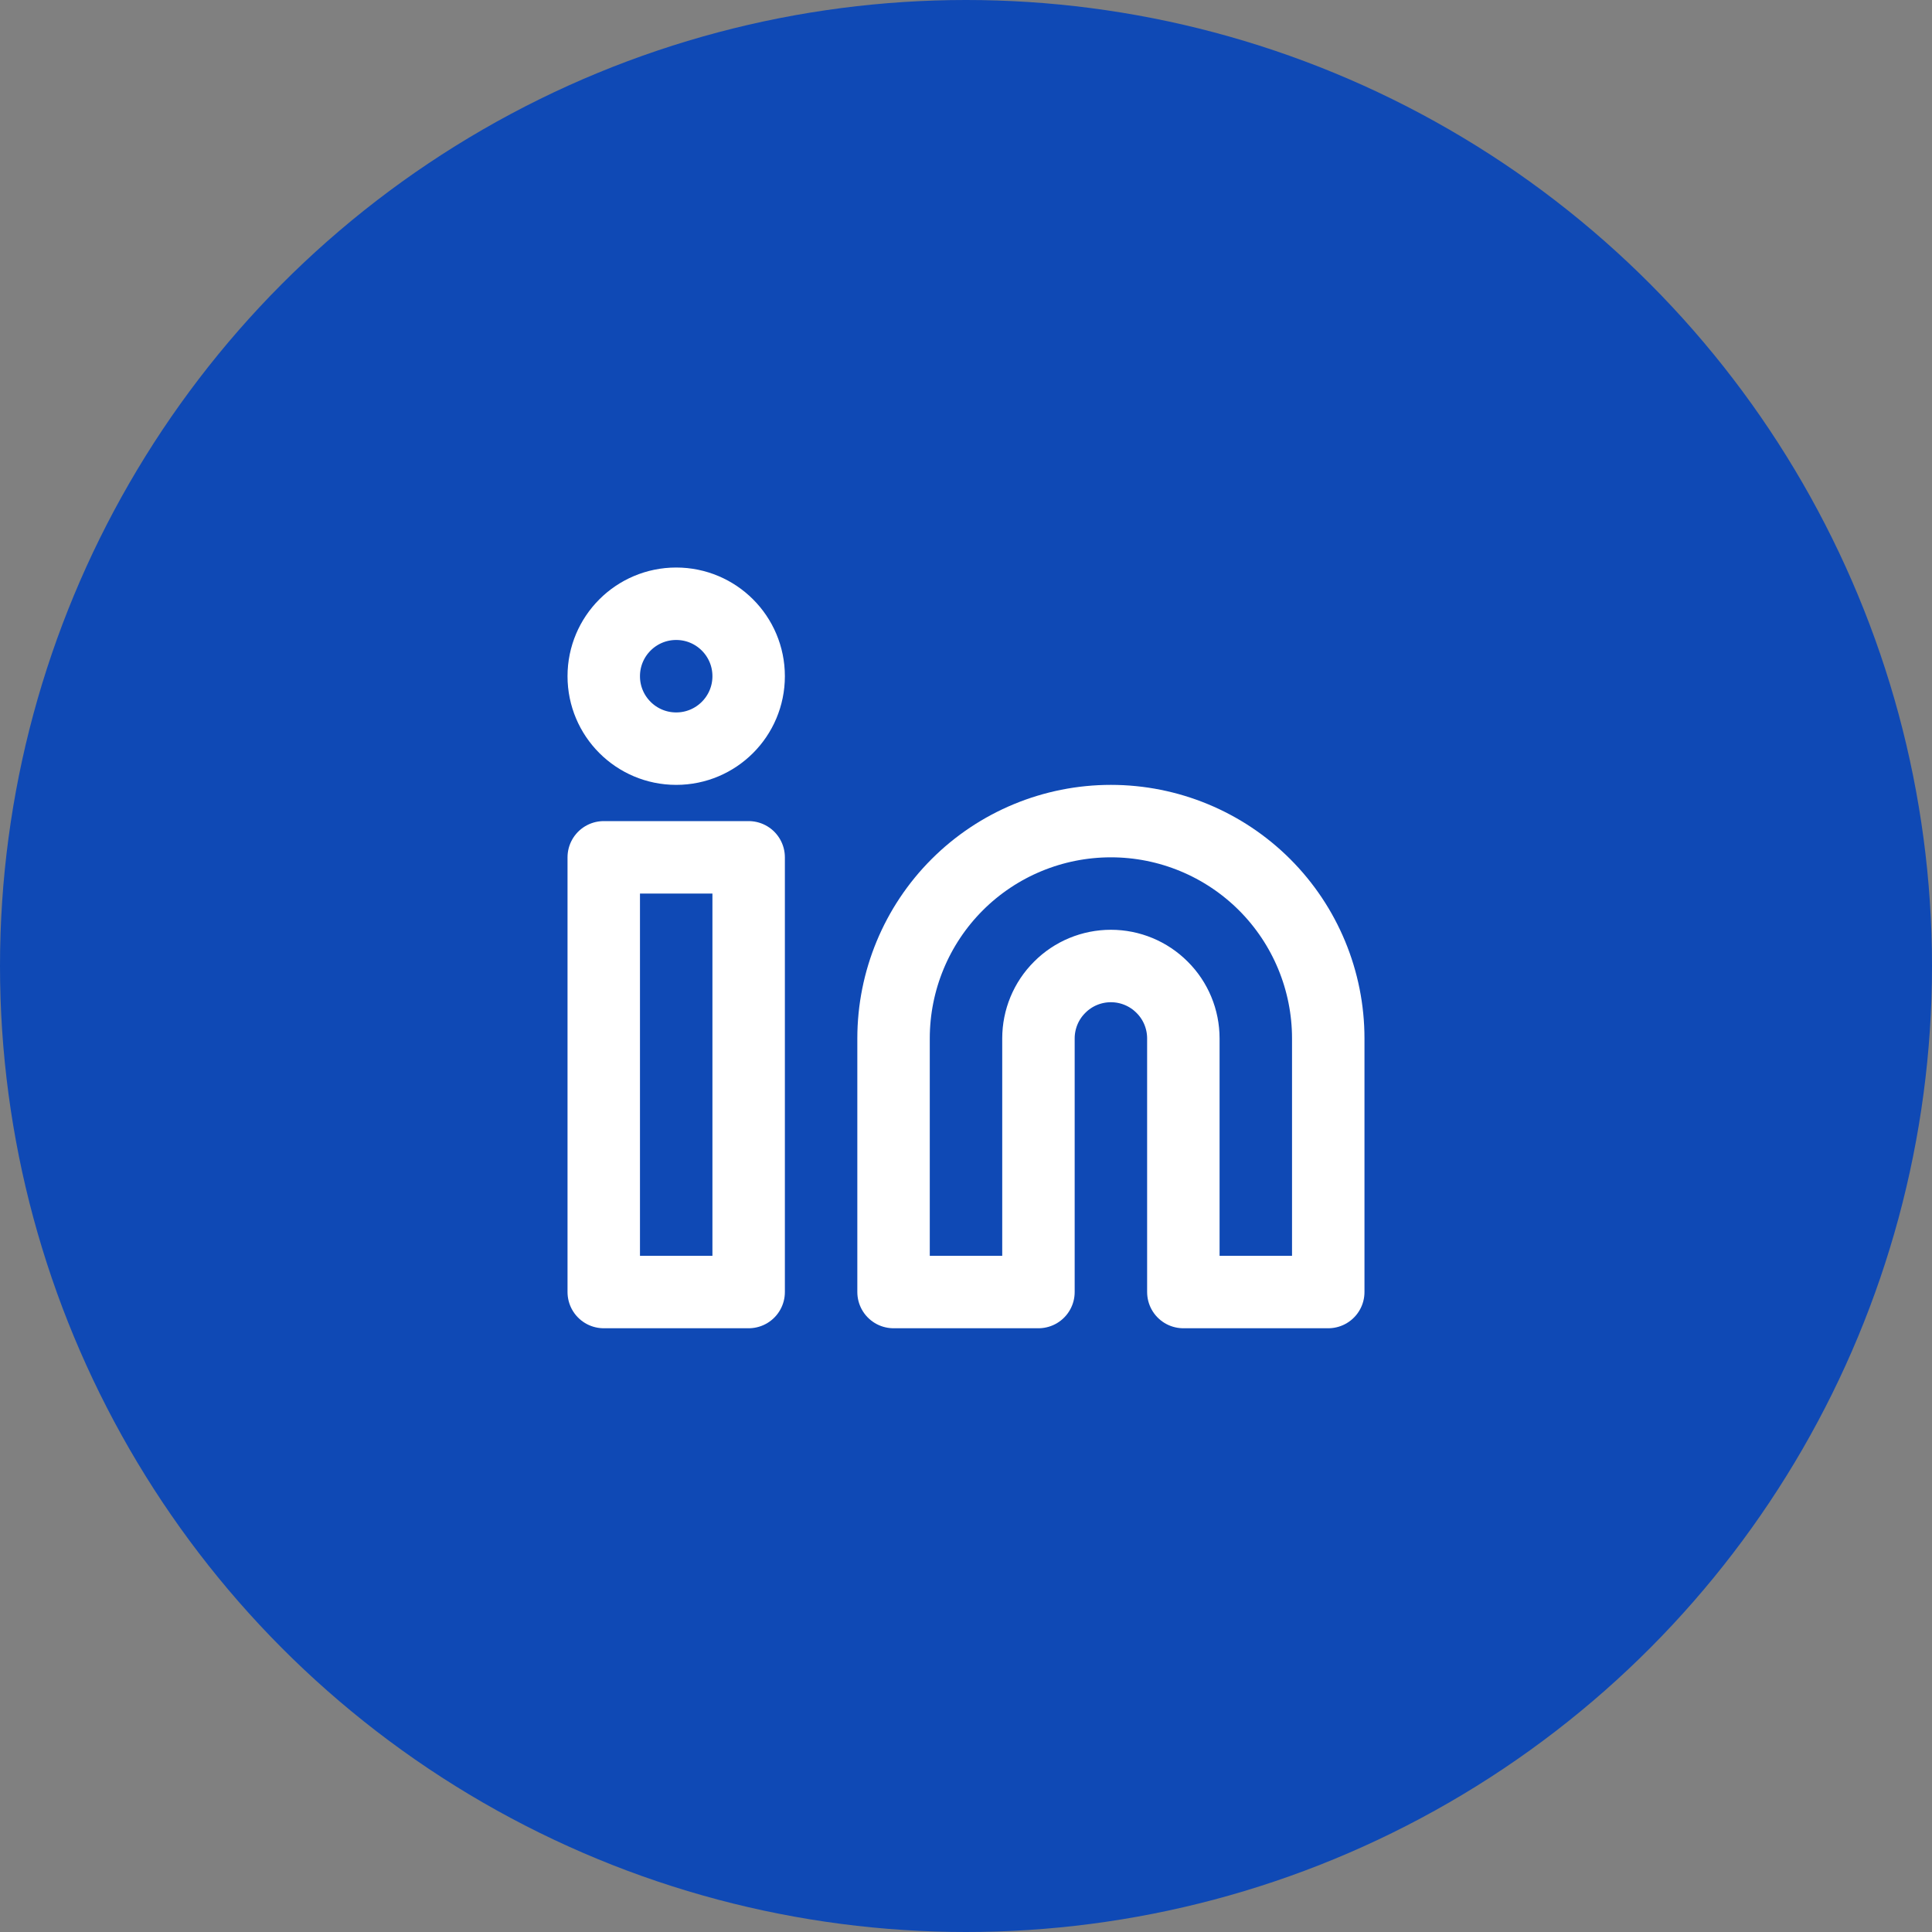
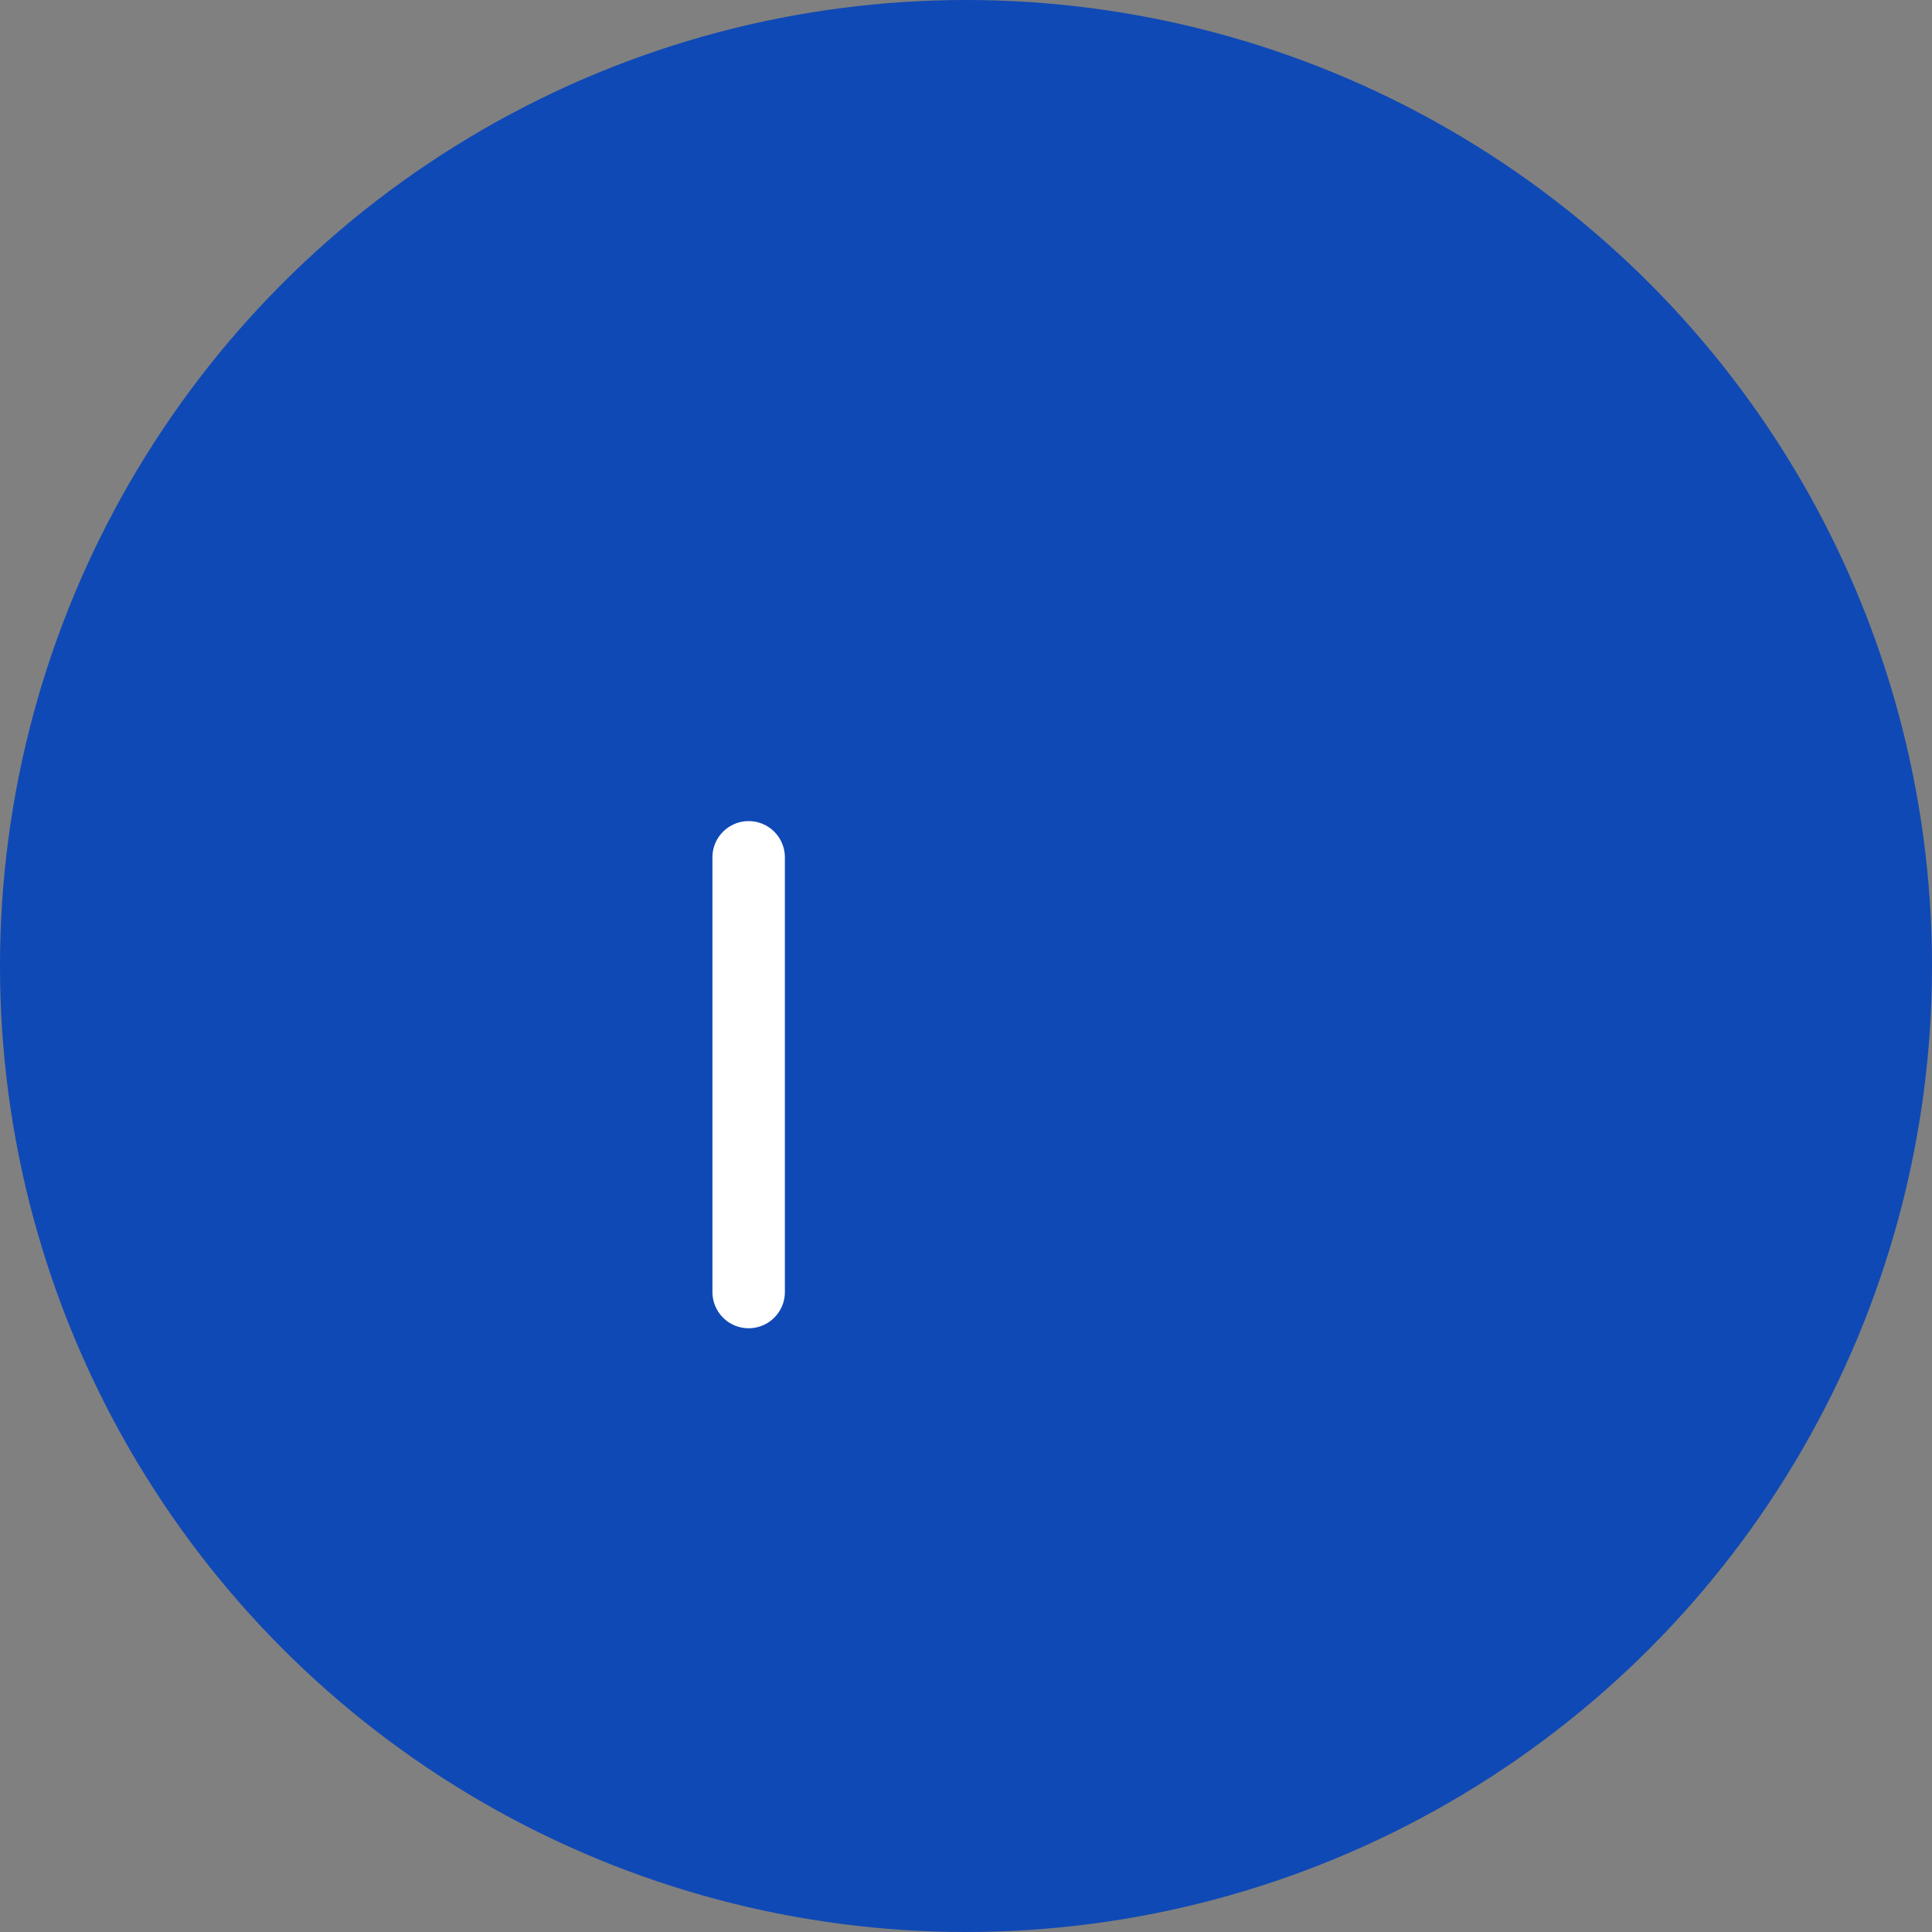
<svg xmlns="http://www.w3.org/2000/svg" width="32" height="32" viewBox="0 0 32 32" fill="none">
  <rect x="0" y="0" width="32" height="32" fill="#808080" stroke="none" />
  <circle cx="16" cy="16" r="16" fill="#0F49B5" />
-   <path d="M18.4 13.6C19.355 13.6 20.27 13.979 20.946 14.654C21.621 15.329 22 16.245 22 17.2V21.4H19.6V17.2C19.6 16.882 19.474 16.576 19.248 16.352C19.023 16.126 18.718 16 18.4 16C18.082 16 17.776 16.126 17.552 16.352C17.326 16.576 17.2 16.882 17.2 17.2V21.4H14.8V17.2C14.8 16.245 15.179 15.329 15.854 14.654C16.529 13.979 17.445 13.6 18.4 13.6Z" stroke="white" stroke-width="1.2" stroke-linecap="round" stroke-linejoin="round" />
-   <path d="M12.4 14.2H10V21.4H12.4V14.2Z" stroke="white" stroke-width="1.2" stroke-linecap="round" stroke-linejoin="round" />
-   <path d="M11.2 12.4C11.863 12.4 12.4 11.863 12.4 11.2C12.4 10.537 11.863 10 11.2 10C10.537 10 10 10.537 10 11.2C10 11.863 10.537 12.4 11.2 12.4Z" stroke="white" stroke-width="1.2" stroke-linecap="round" stroke-linejoin="round" />
+   <path d="M12.4 14.2V21.4H12.4V14.2Z" stroke="white" stroke-width="1.2" stroke-linecap="round" stroke-linejoin="round" />
</svg>